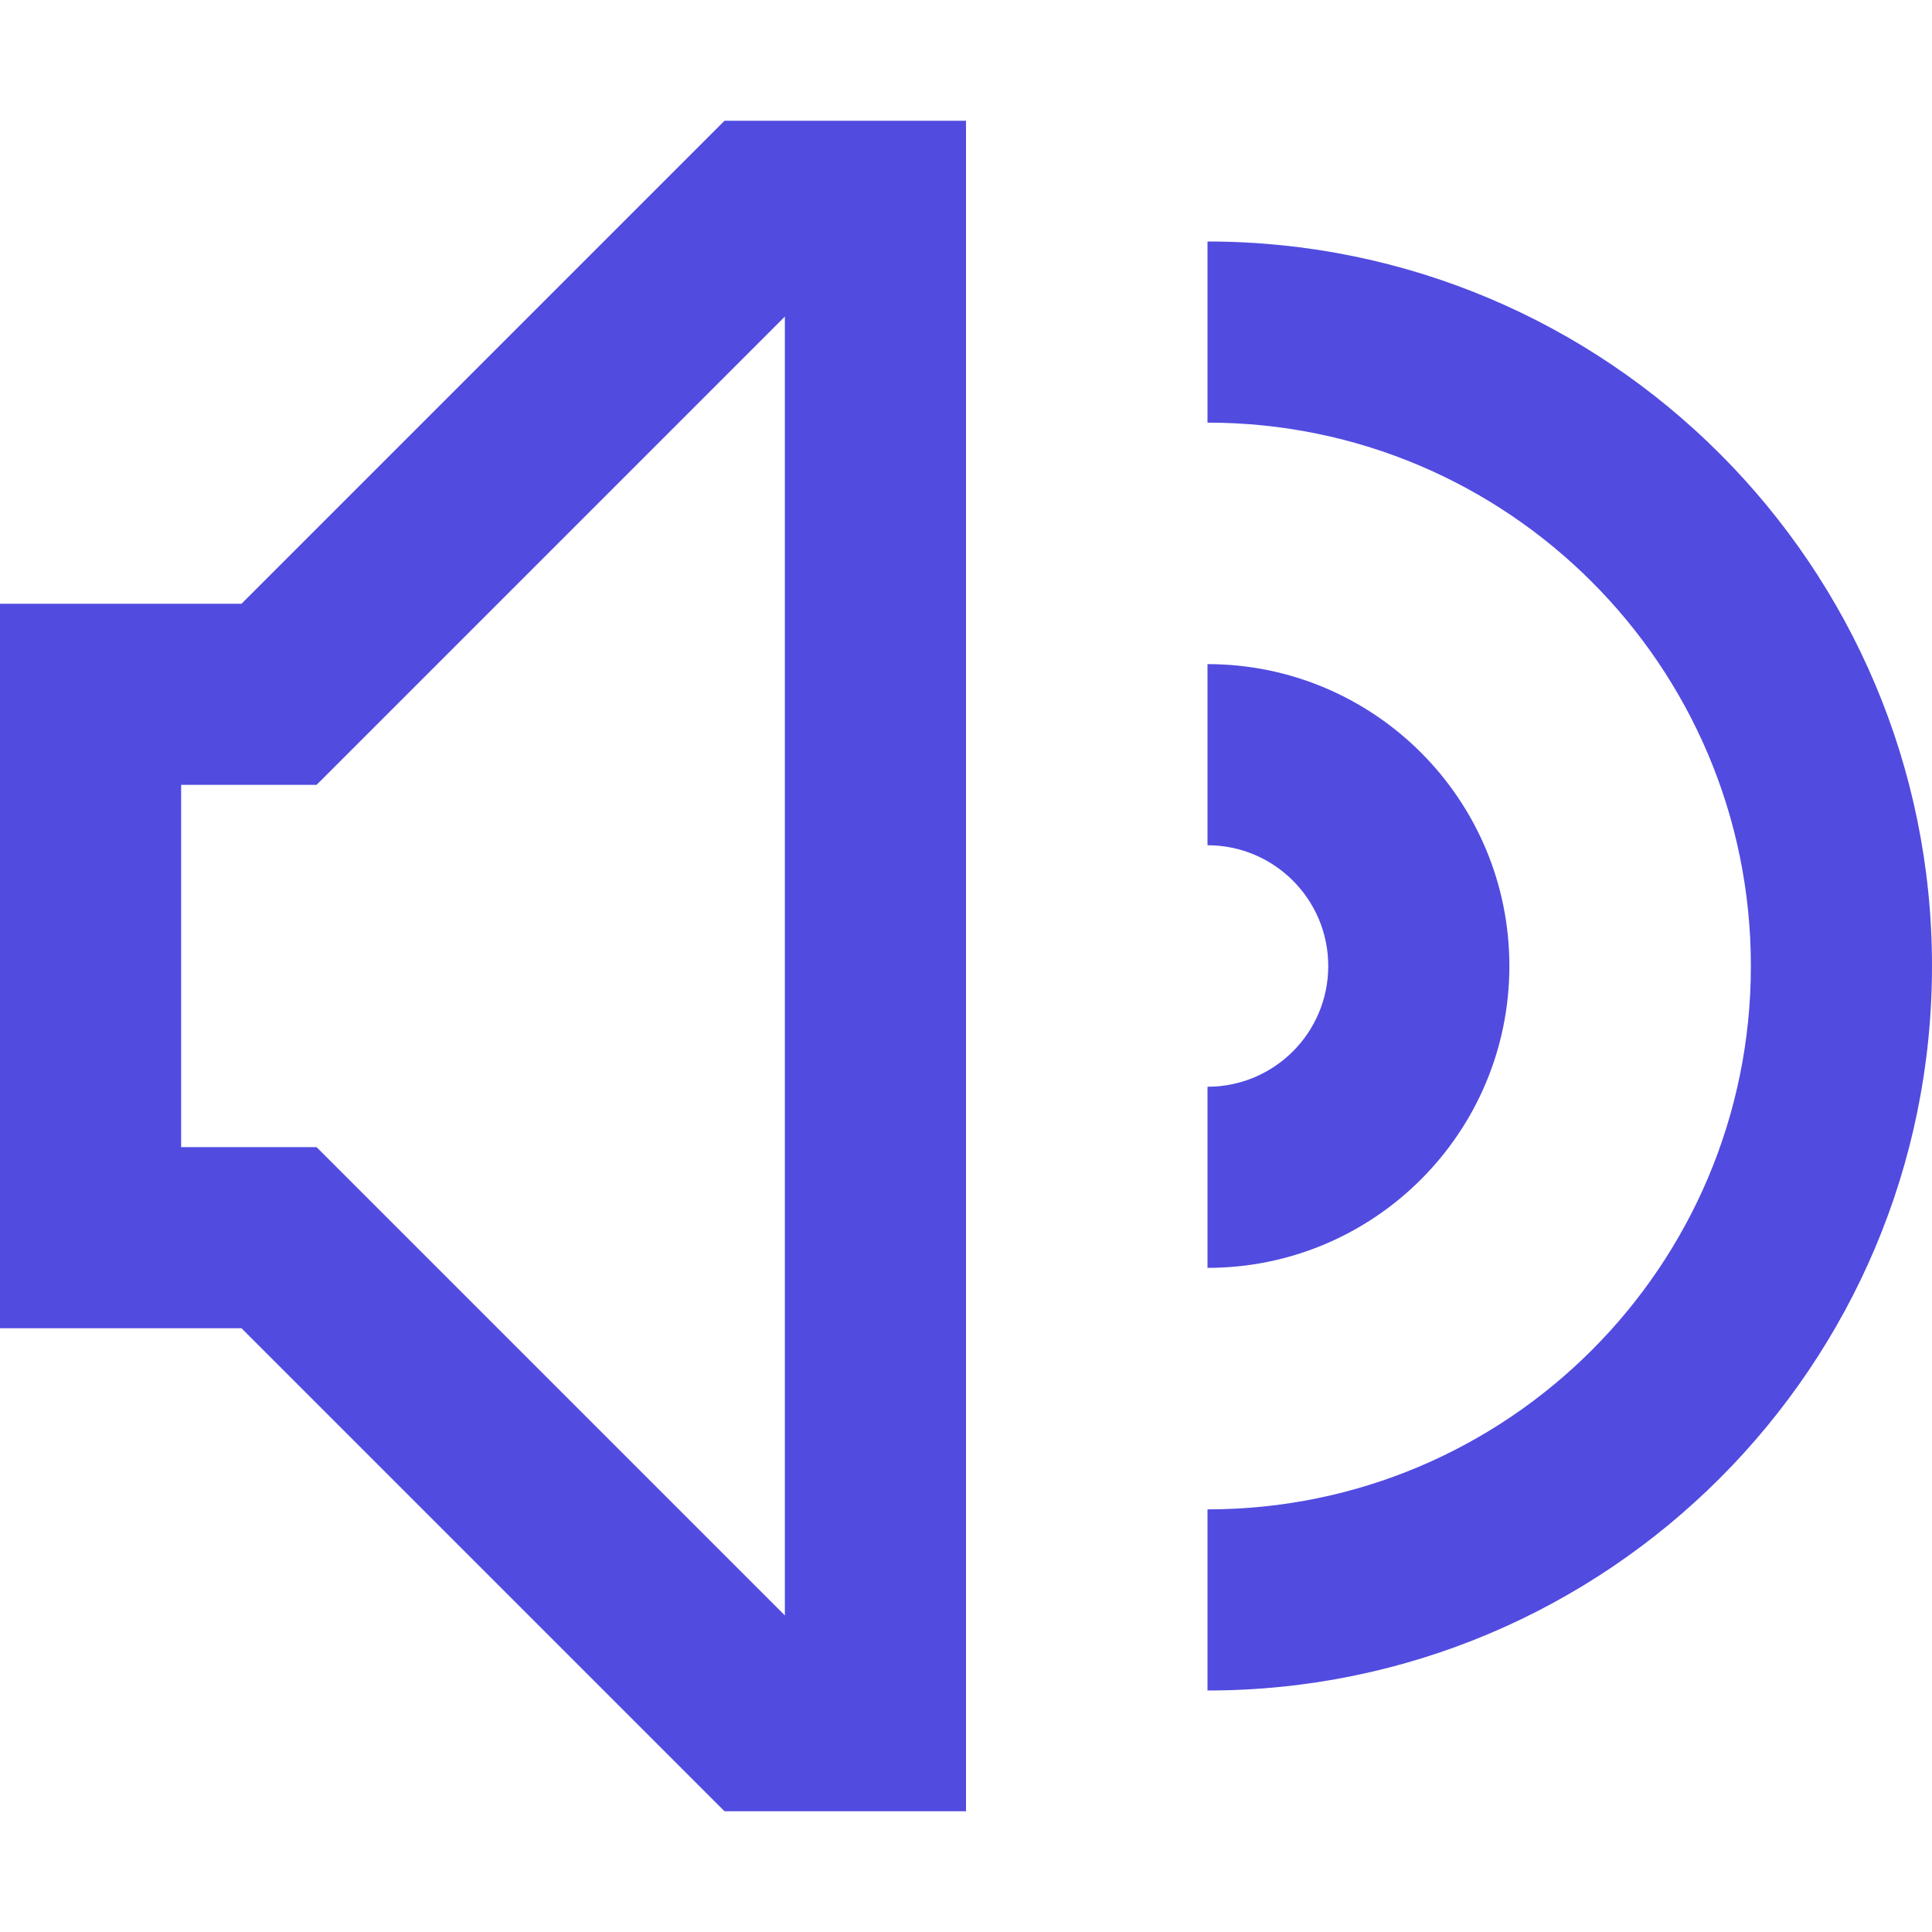
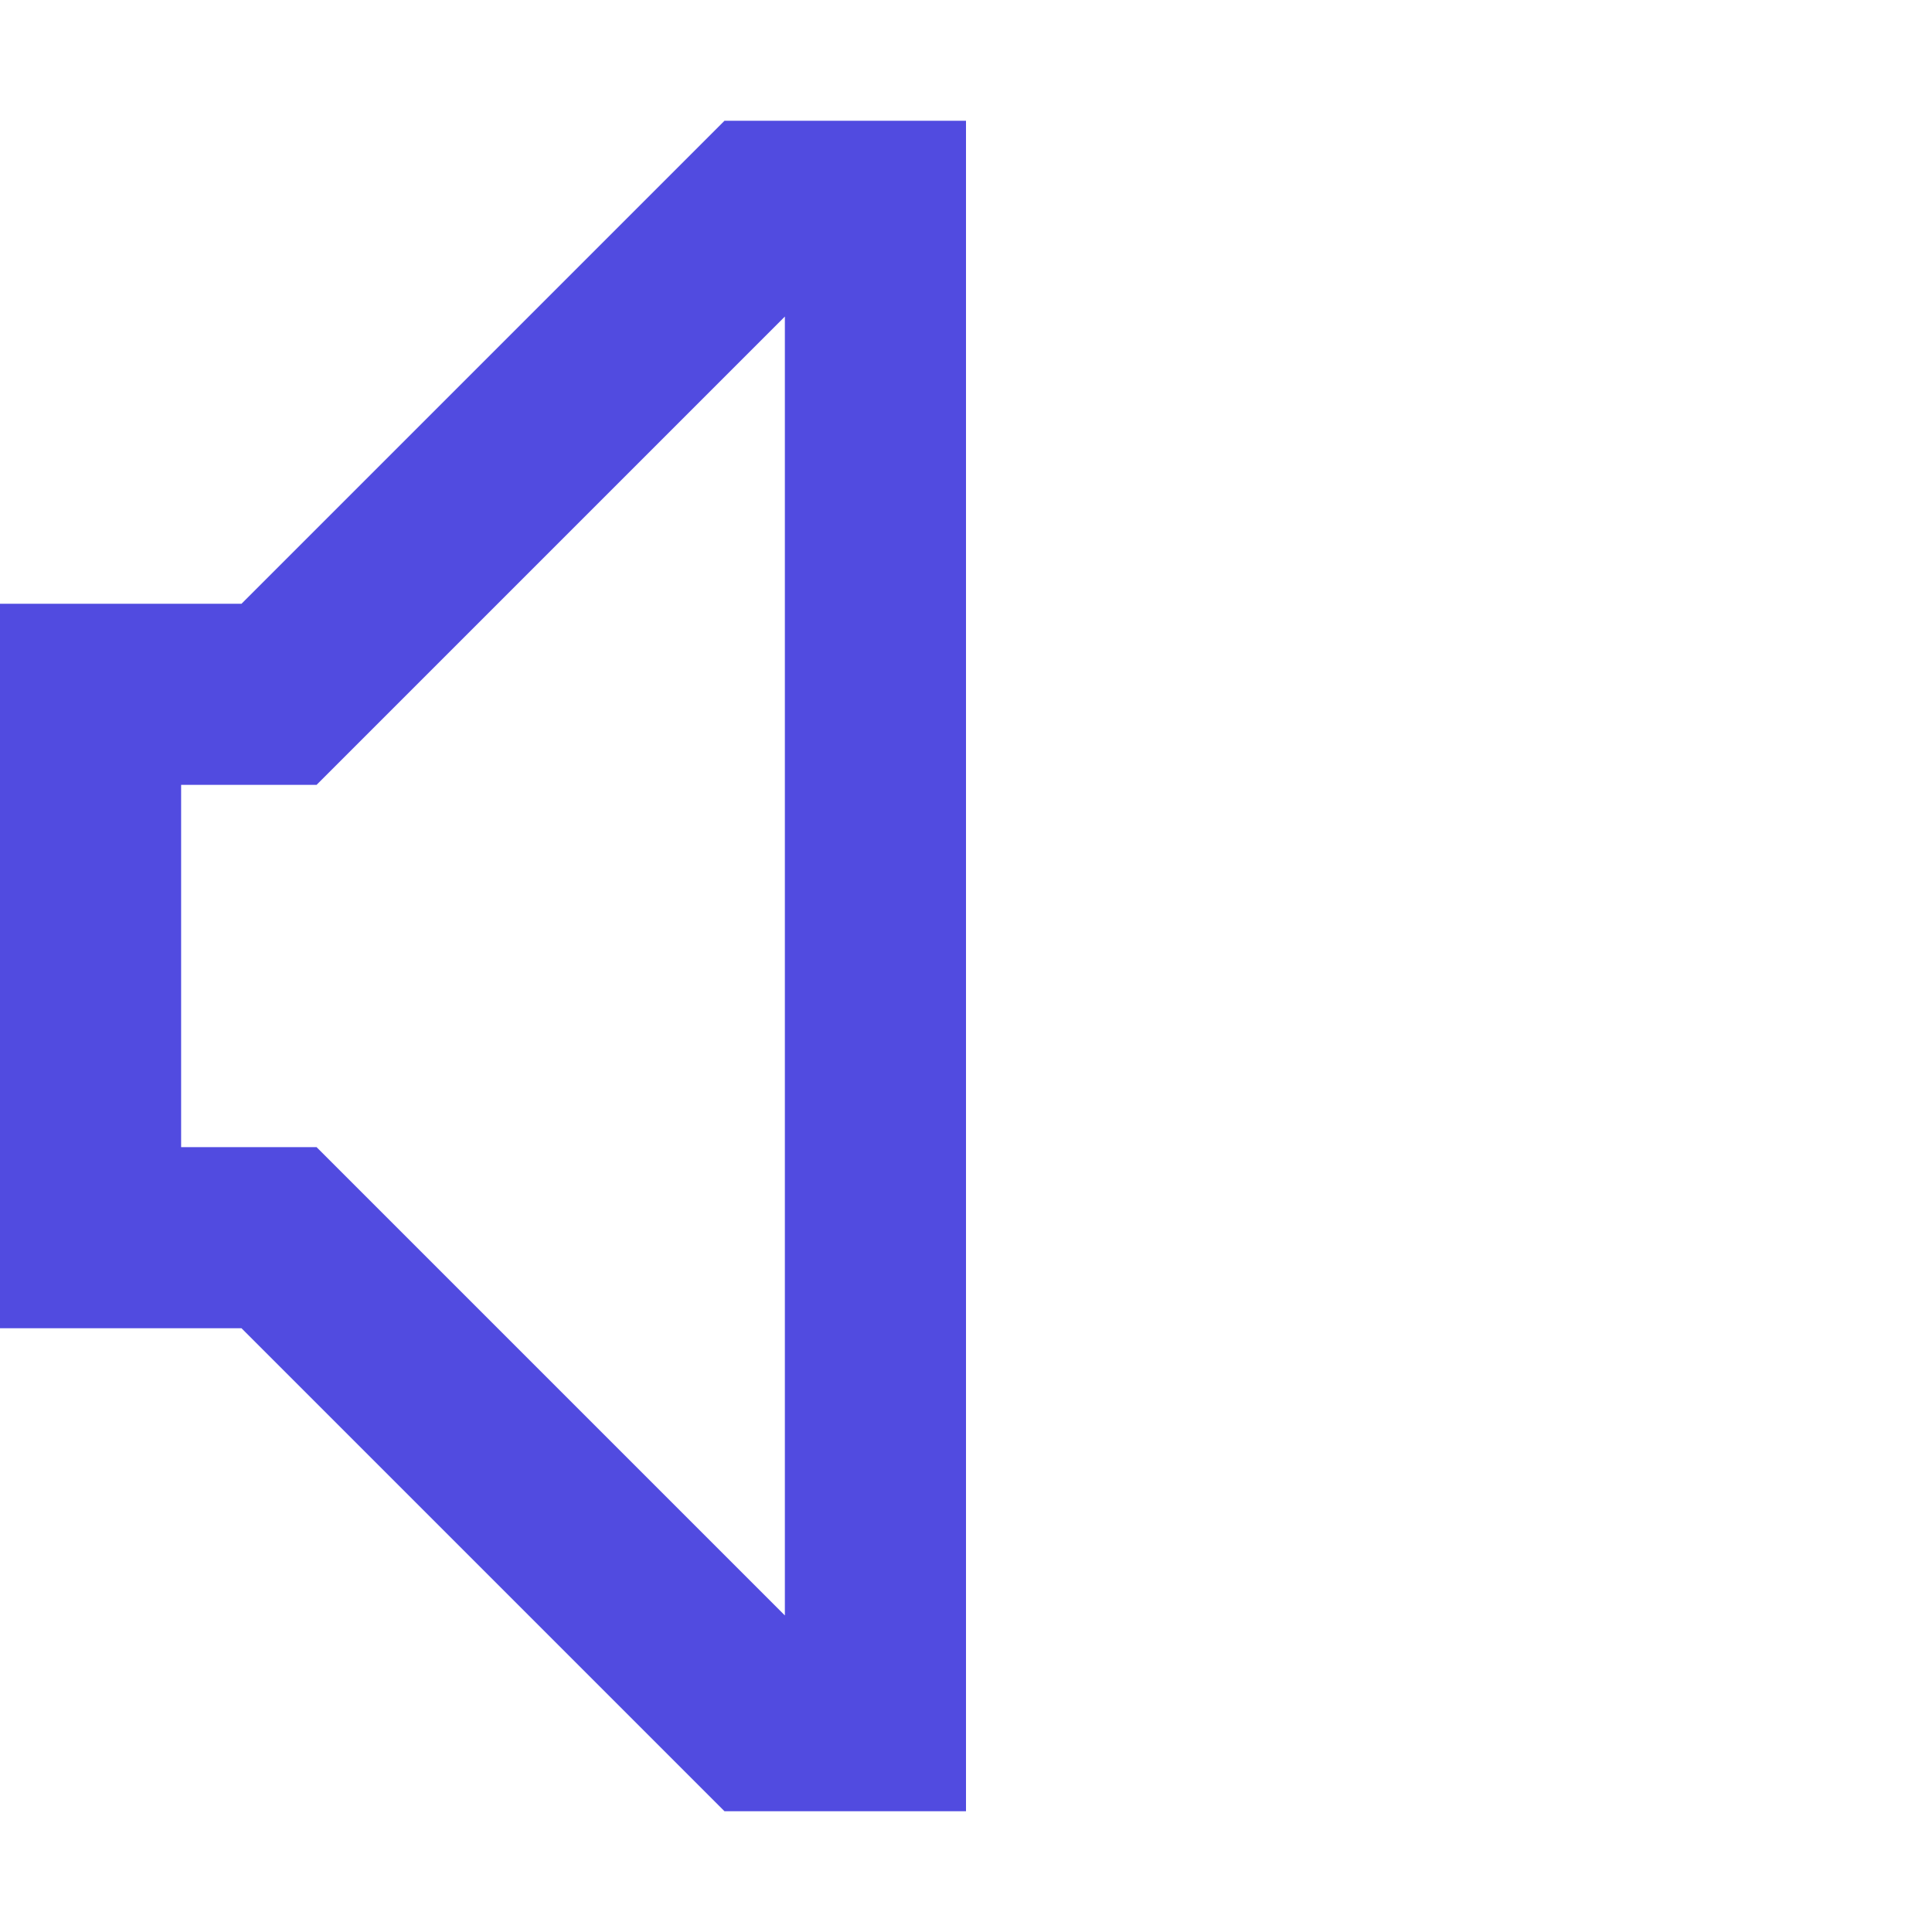
<svg xmlns="http://www.w3.org/2000/svg" width="32" height="32" viewBox="0 0 32 32" fill="none">
  <path fill-rule="evenodd" clip-rule="evenodd" d="M12 30L4 22H0V10H4L12 2H16V30H12ZM3 19V13H5.243L13 5.243V26.757L5.243 19H3Z" fill="#514BE0" />
-   <path d="M20 7C24.971 7 29 11.029 29 16C29 20.971 24.971 25 20 25V28C26.627 28 32 22.627 32 16C32 9.373 26.627 4 20 4V7Z" fill="#514BE0" />
-   <path d="M20 14C21.105 14 22 14.895 22 16C22 17.105 21.105 18 20 18V21C22.761 21 25 18.761 25 16C25 13.239 22.761 11 20 11V14Z" fill="#514BE0" />
</svg>